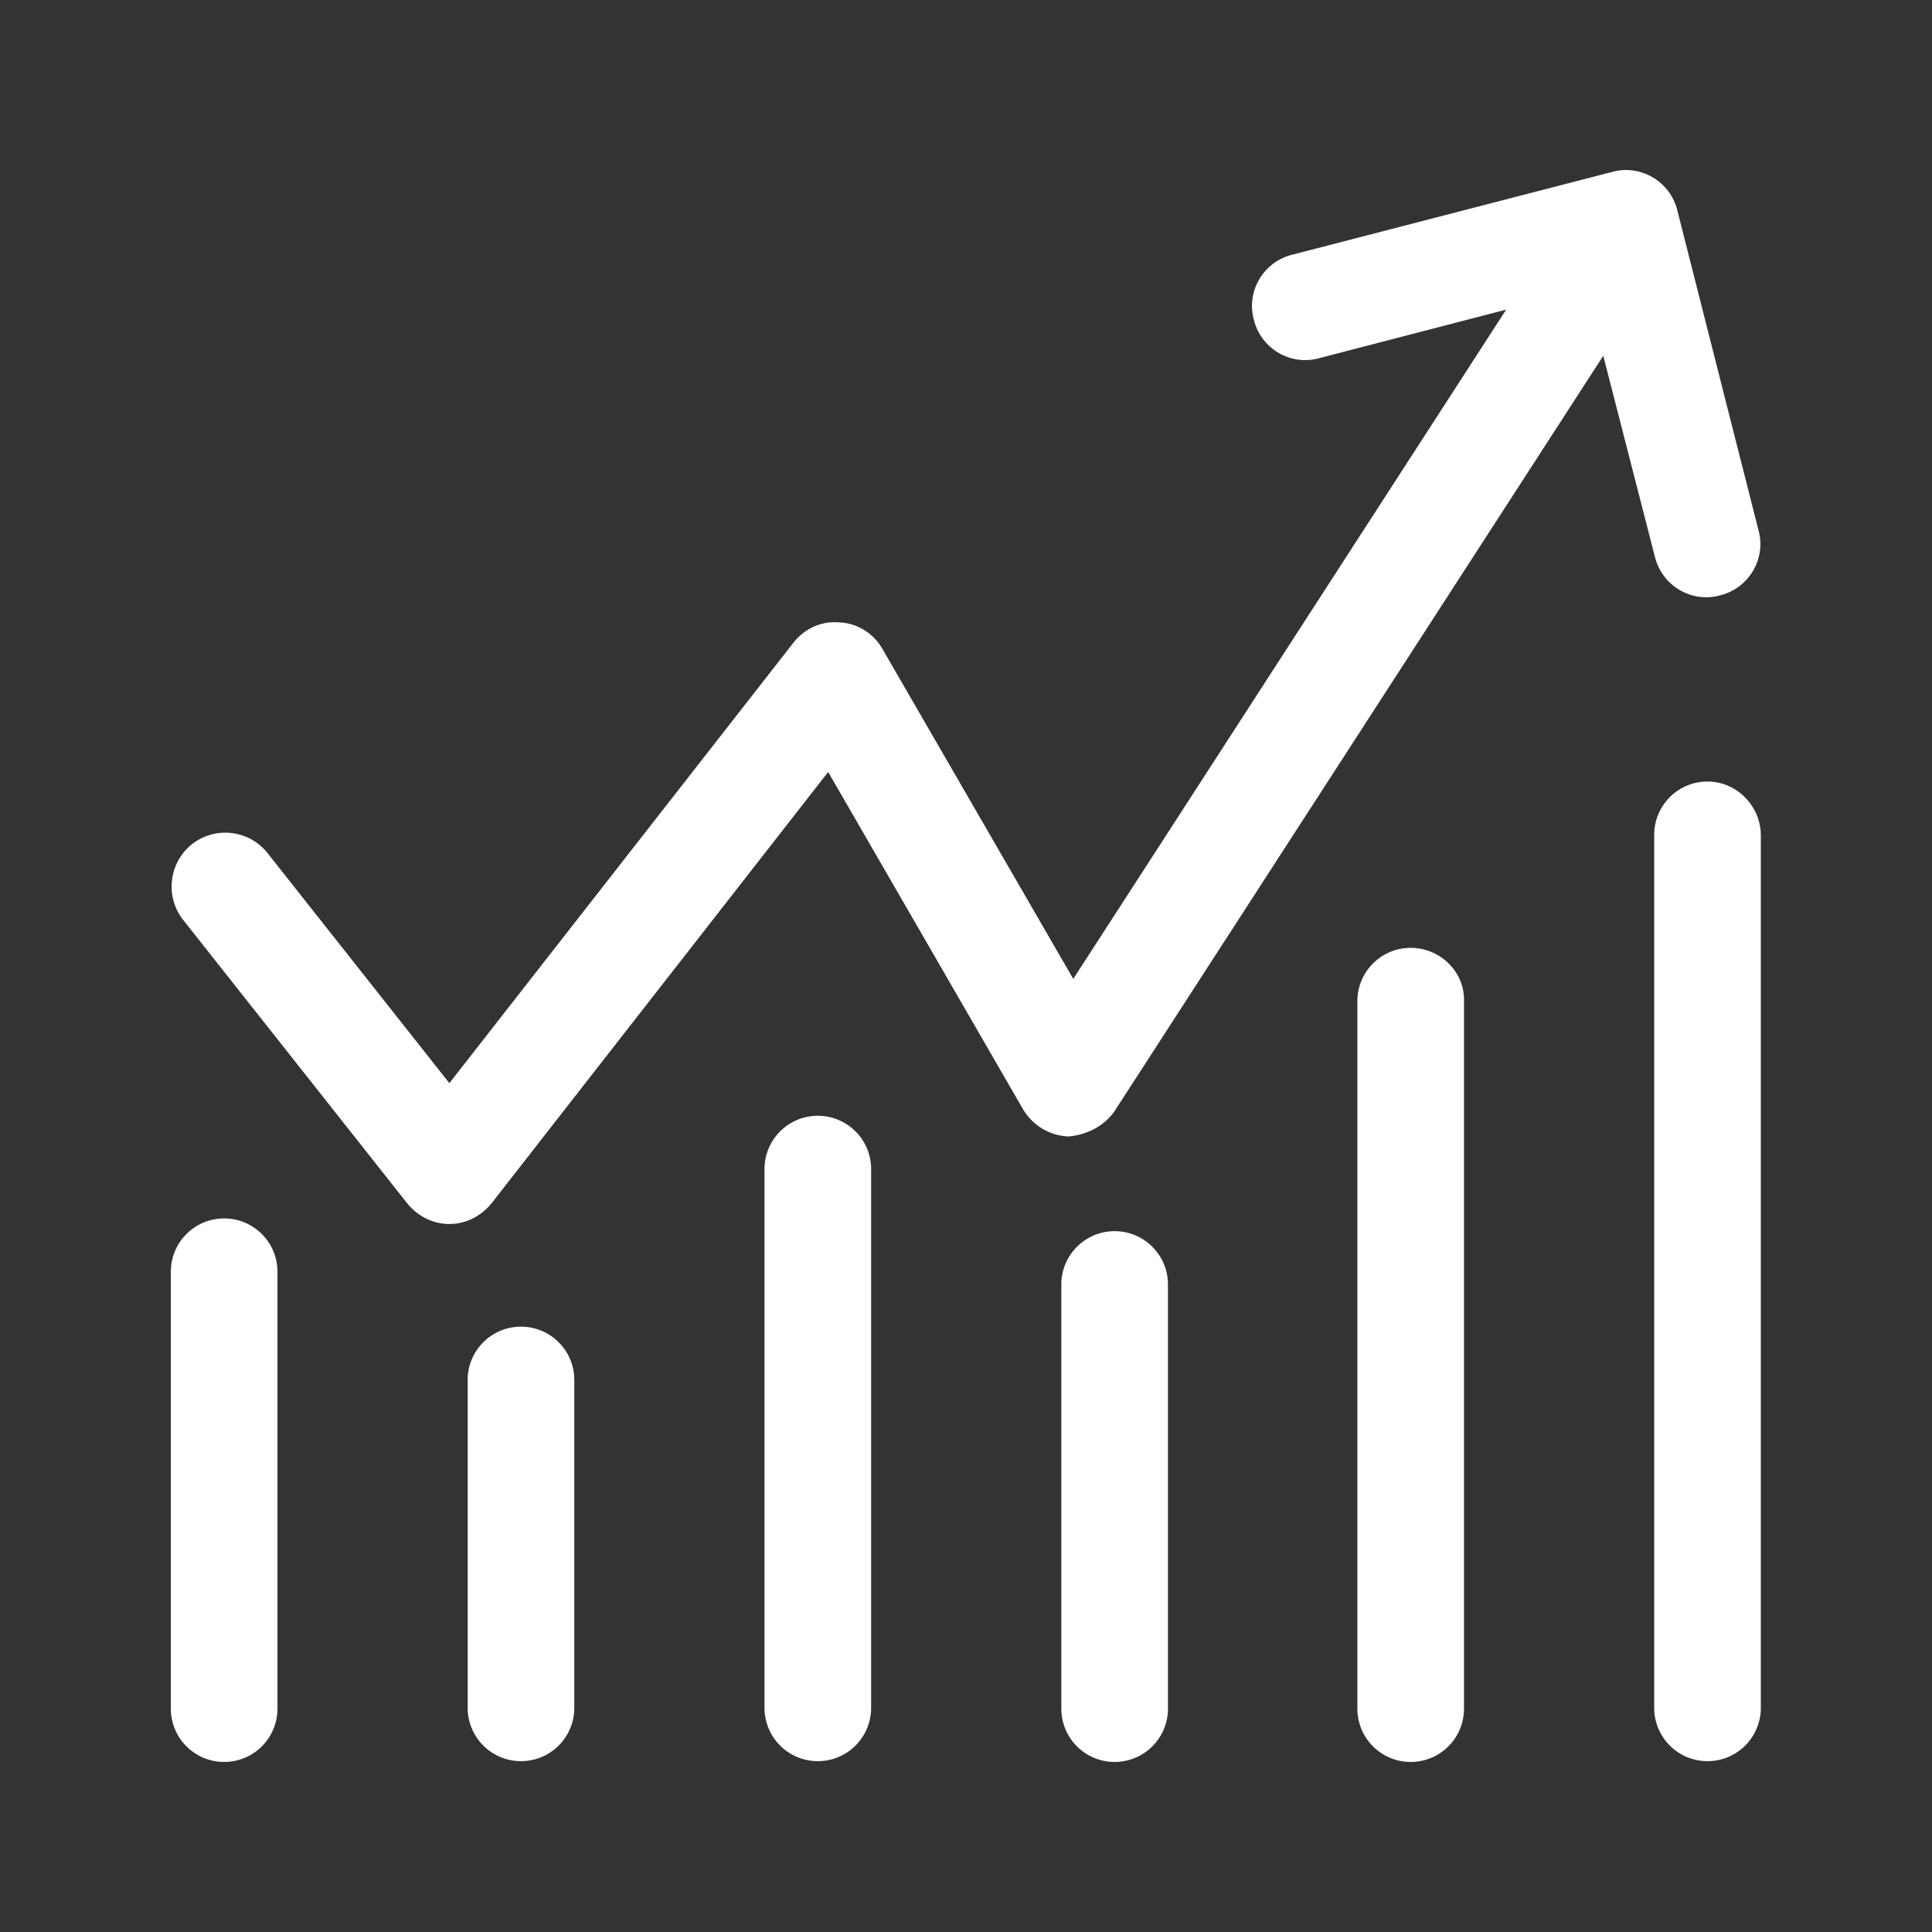
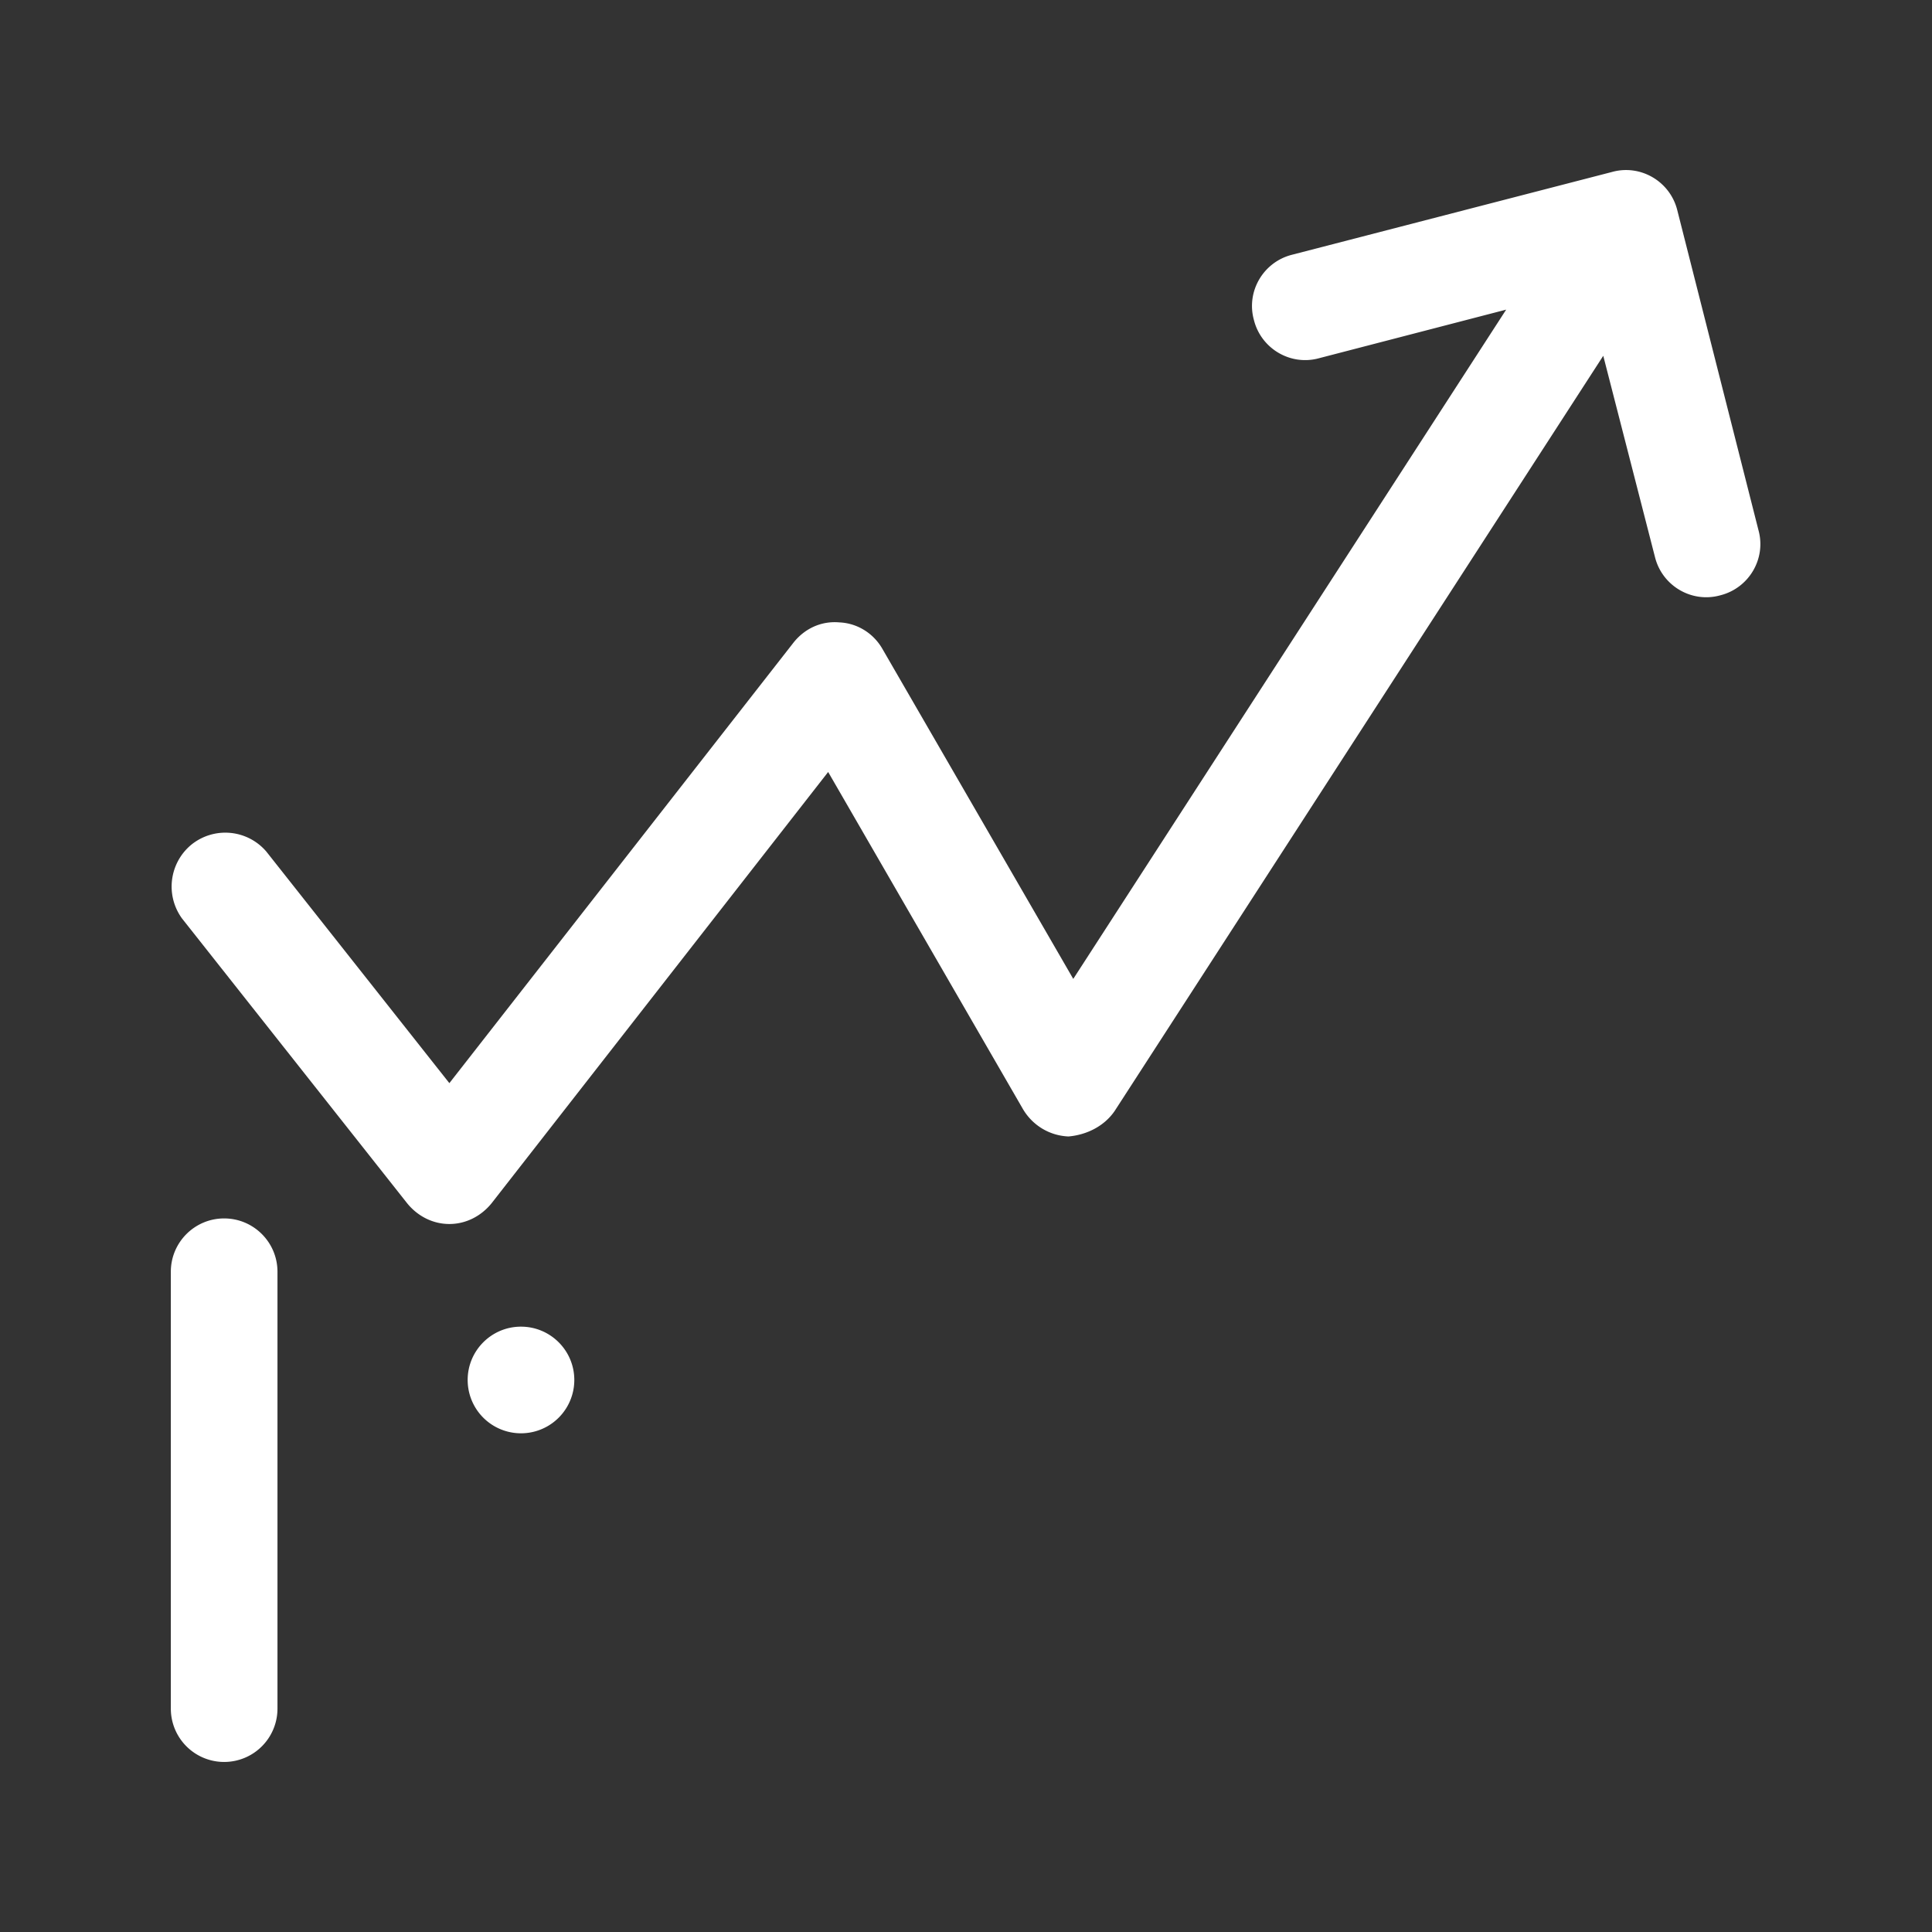
<svg xmlns="http://www.w3.org/2000/svg" t="1734501332146" class="icon" viewBox="0 0 1024 1024" version="1.1" p-id="10083" width="128" height="128">
  <rect x="0" y="0" width="1024" height="1024" fill="#333333" stroke="none" />
-   <path d="M590.786 588.853l258.977-400.276L877.18 295.29c3.796 15.184 19.402 24.463 34.586 20.245 15.184-3.796 24.464-19.402 20.246-34.586L888.99 111.39c-3.796-15.184-19.403-24.463-34.587-20.245L684.845 135.01c-15.185 3.797-24.464 19.403-20.246 34.587 3.796 15.184 19.402 24.464 34.586 20.246l99.12-25.73-229.452 354.724-101.229-175.042c-4.64-8.014-13.075-13.497-22.776-13.919-9.701-0.844-18.559 3.374-24.464 10.967L238.172 574.09l-97.01-122.74a28.597 28.597 0 0 0-40.07-3.375c-11.389 9.702-13.498 26.573-4.64 38.805l119.366 151c5.483 6.748 13.497 10.966 22.354 10.966 8.858 0 16.872-4.218 22.355-10.966l178.416-228.609L542.28 588.01c5.061 8.435 13.919 13.919 24.042 14.34 9.7-0.843 18.98-5.483 24.463-13.497z m-471.98 56.941c-15.606 0-28.26 12.654-28.26 28.26v231.561a28.26 28.26 0 0 0 56.52 0v-231.56c0-15.607-12.653-28.26-28.26-28.26z m157.327 57.364c-15.606 0-28.26 12.653-28.26 28.26v173.775a28.26 28.26 0 0 0 56.52 0V731.417c0-15.606-12.654-28.26-28.26-28.26z" p-id="10084" fill="#ffffff" />
-   <path d="M433.46 591.384c-15.606 0-28.26 12.654-28.26 28.26v285.55a28.26 28.26 0 0 0 56.52 0v-285.55c0-15.606-12.654-28.26-28.26-28.26z m157.326 61.16c-15.606 0-28.26 12.653-28.26 28.259v224.812a28.26 28.26 0 0 0 56.52 0V680.803c0-15.606-12.654-28.26-28.26-28.26z m156.905-150.157c-15.606 0-28.26 12.654-28.26 28.26v374.968a28.26 28.26 0 0 0 56.52 0V530.647c0.421-15.606-12.654-28.26-28.26-28.26z m157.327-88.154c-15.607 0-28.26 12.654-28.26 28.26v462.7a28.26 28.26 0 0 0 56.52 0V442.915c0-15.606-12.654-28.682-28.26-28.682z" p-id="10085" fill="#ffffff" />
+   <path d="M590.786 588.853l258.977-400.276L877.18 295.29c3.796 15.184 19.402 24.463 34.586 20.245 15.184-3.796 24.464-19.402 20.246-34.586L888.99 111.39c-3.796-15.184-19.403-24.463-34.587-20.245L684.845 135.01c-15.185 3.797-24.464 19.403-20.246 34.587 3.796 15.184 19.402 24.464 34.586 20.246l99.12-25.73-229.452 354.724-101.229-175.042c-4.64-8.014-13.075-13.497-22.776-13.919-9.701-0.844-18.559 3.374-24.464 10.967L238.172 574.09l-97.01-122.74a28.597 28.597 0 0 0-40.07-3.375c-11.389 9.702-13.498 26.573-4.64 38.805l119.366 151c5.483 6.748 13.497 10.966 22.354 10.966 8.858 0 16.872-4.218 22.355-10.966l178.416-228.609L542.28 588.01c5.061 8.435 13.919 13.919 24.042 14.34 9.7-0.843 18.98-5.483 24.463-13.497z m-471.98 56.941c-15.606 0-28.26 12.654-28.26 28.26v231.561a28.26 28.26 0 0 0 56.52 0v-231.56c0-15.607-12.653-28.26-28.26-28.26z m157.327 57.364c-15.606 0-28.26 12.653-28.26 28.26a28.26 28.26 0 0 0 56.52 0V731.417c0-15.606-12.654-28.26-28.26-28.26z" p-id="10084" fill="#ffffff" />
</svg>